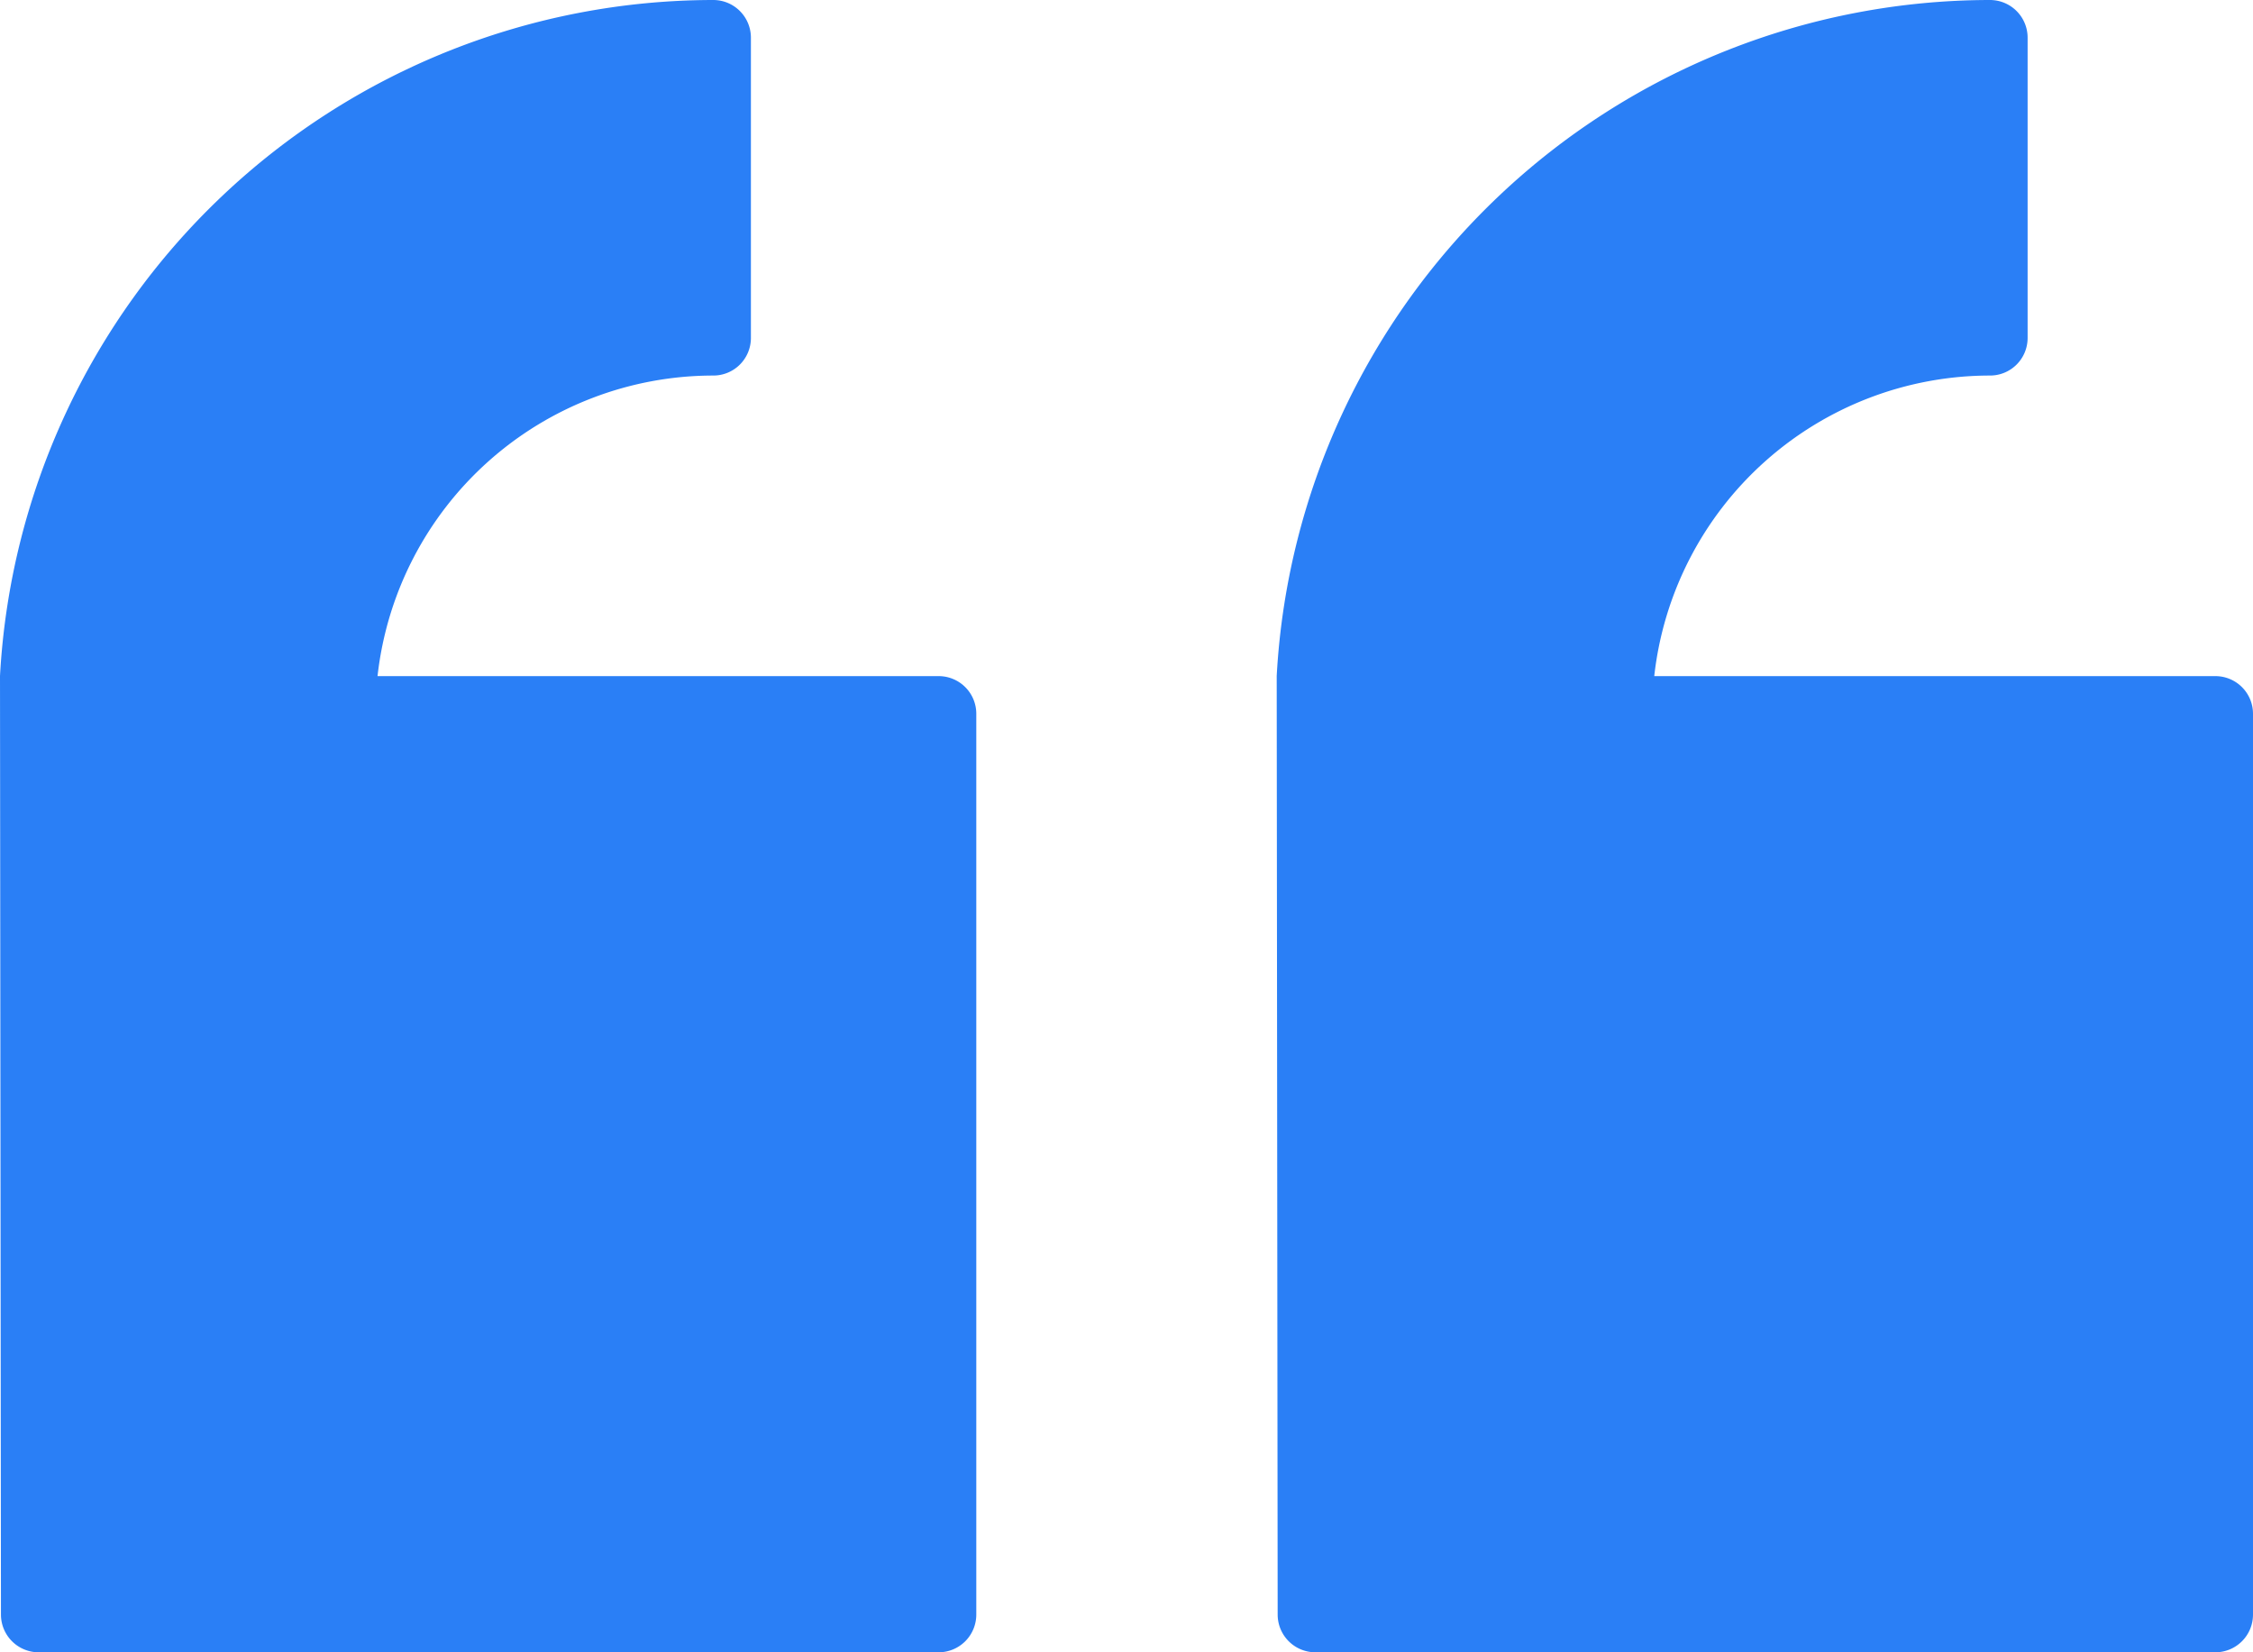
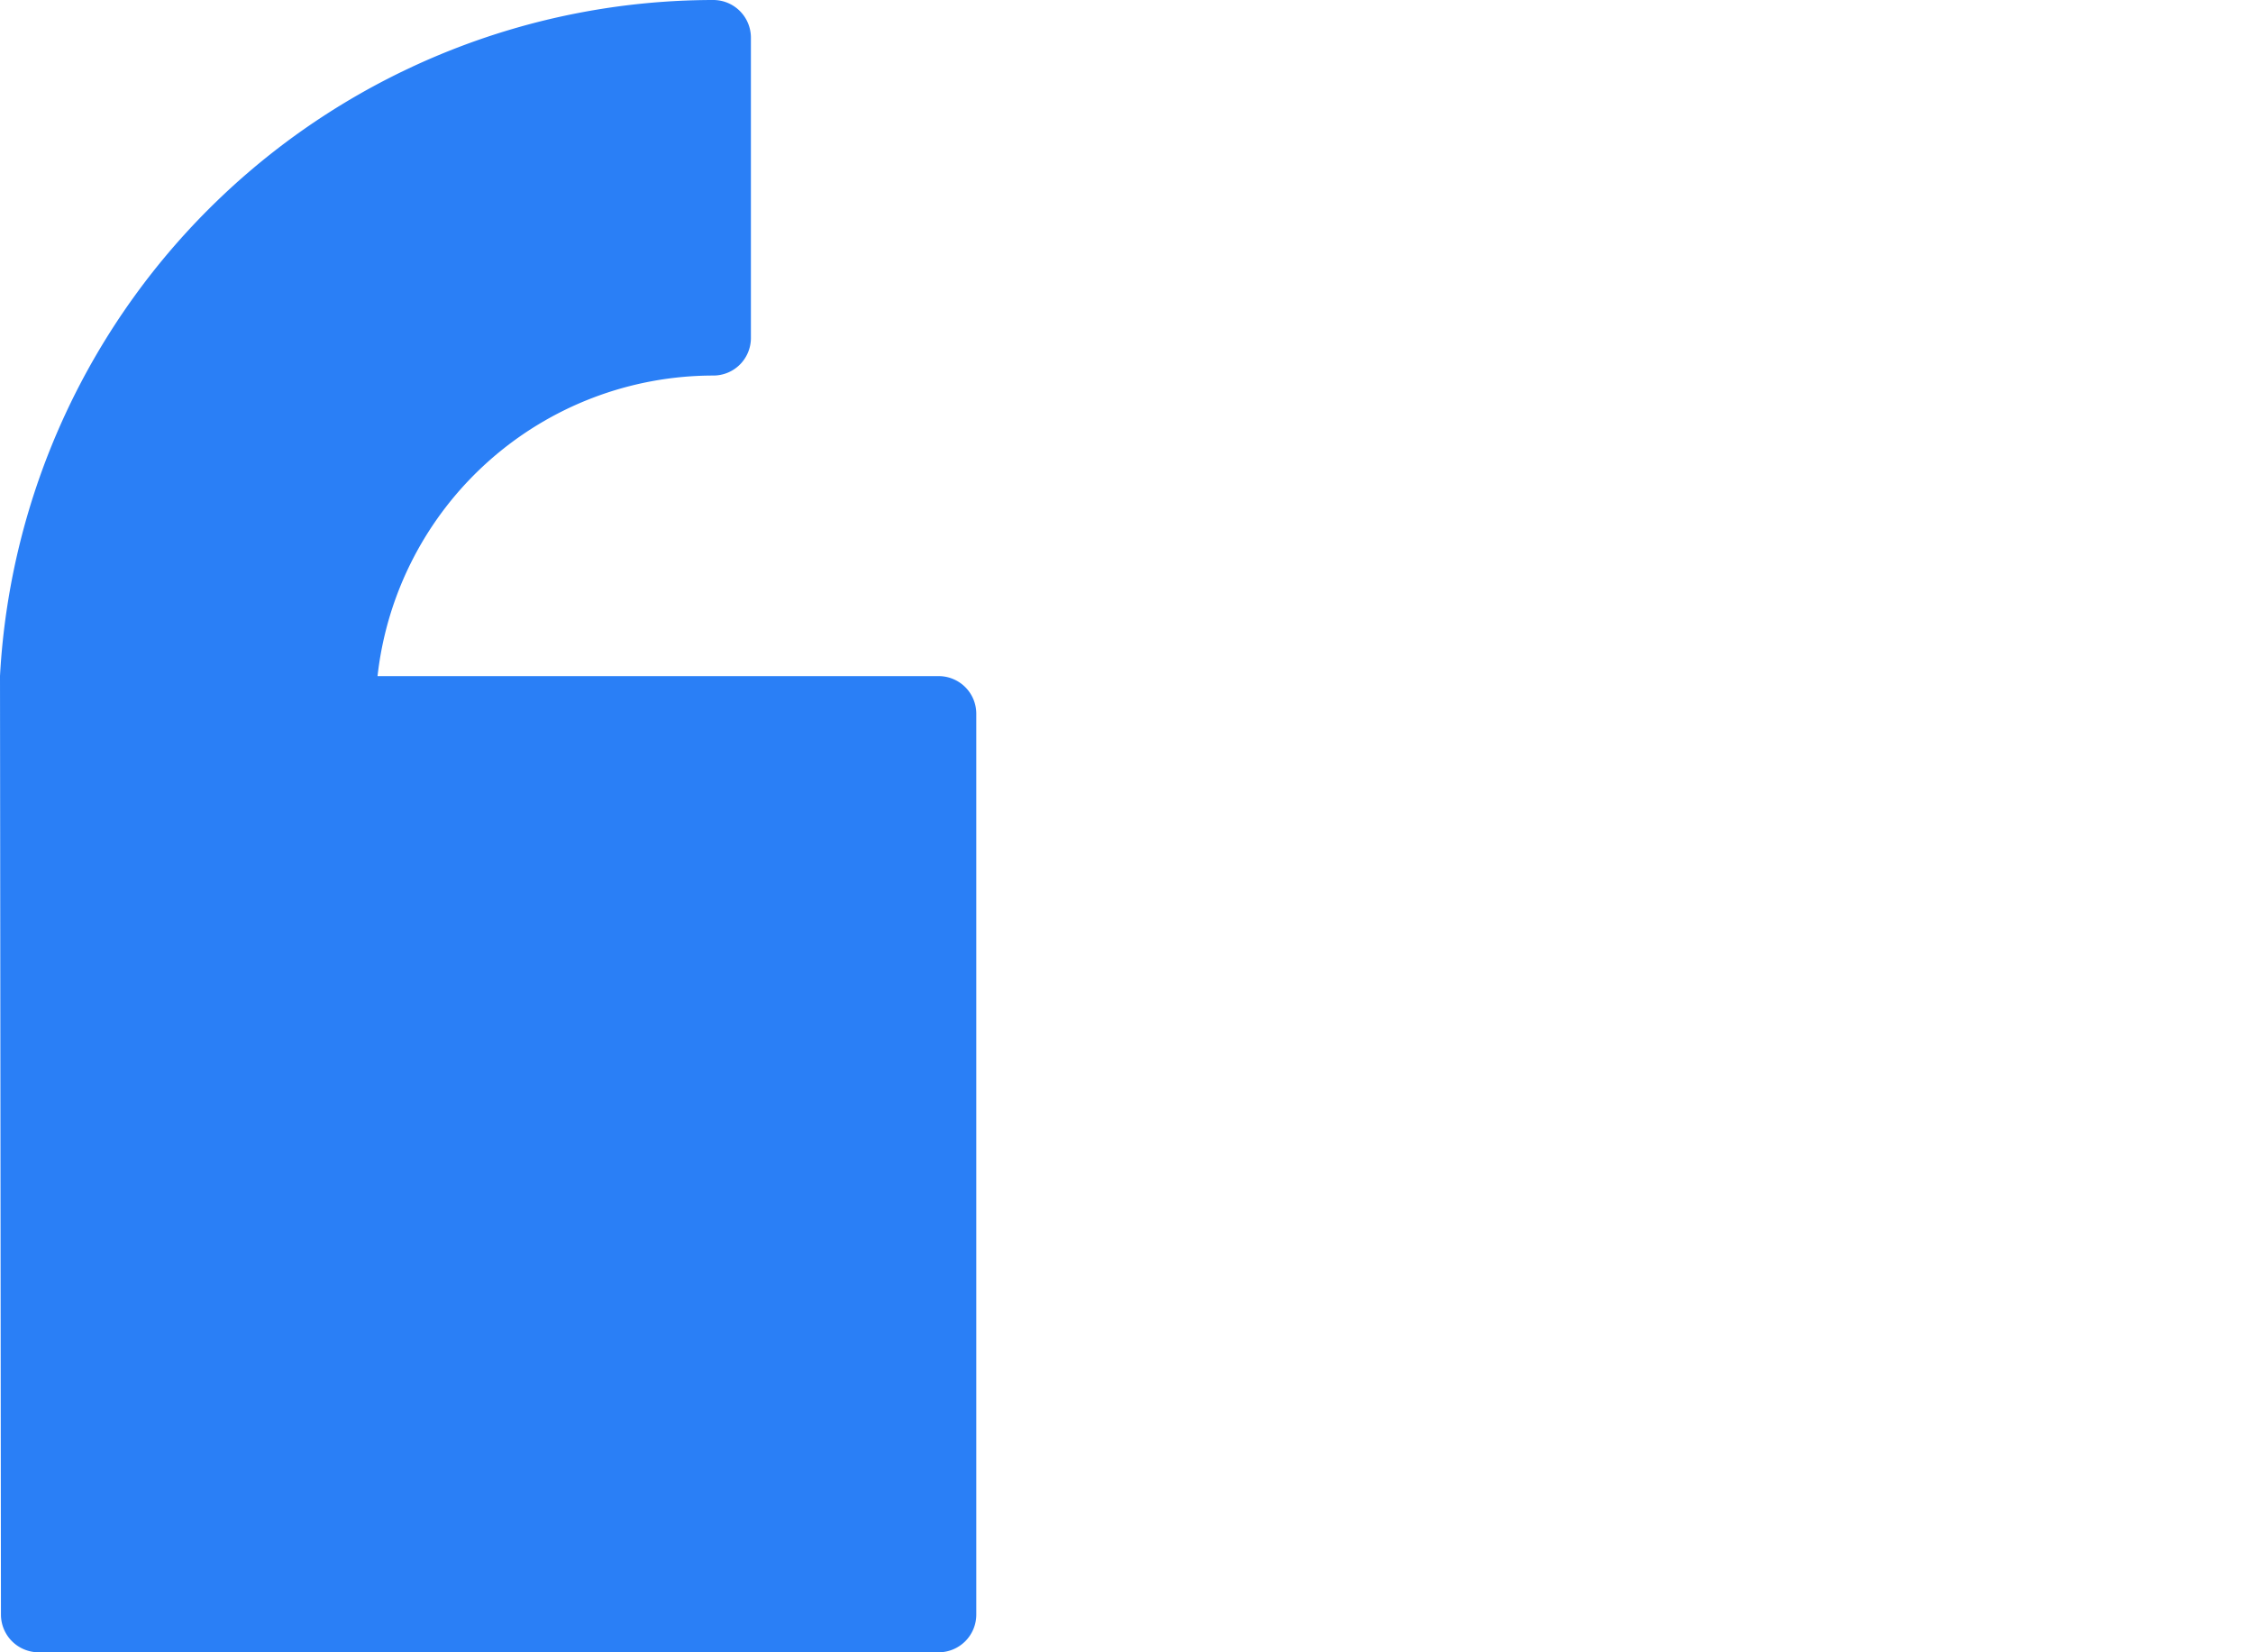
<svg xmlns="http://www.w3.org/2000/svg" width="63.716" height="46.725" viewBox="0 0 63.716 46.725">
  <g id="Group_297" data-name="Group 297" transform="translate(-928.785 -6387.686)">
-     <path id="Vector" d="M27.61,45.66a1.066,1.066,0,0,1-1.064,1.065H1.092A1.067,1.067,0,0,1,.027,45.66L0,19.115A20.221,20.221,0,0,1,20.177,0h0a1.065,1.065,0,0,1,1.059,1.057V9.563a1.062,1.062,0,0,1-1.059,1.057h0a9.558,9.558,0,0,0-9.5,8.5H26.551A1.064,1.064,0,0,1,27.61,20.18V45.66Z" transform="translate(964.891 6387.686)" fill="#2a7ff6" />
    <path id="Vector-2" data-name="Vector" d="M27.61,45.66a1.066,1.066,0,0,1-1.064,1.065H1.092A1.067,1.067,0,0,1,.027,45.66L0,19.115A20.221,20.221,0,0,1,20.177,0h0a1.065,1.065,0,0,1,1.059,1.057V9.563a1.062,1.062,0,0,1-1.059,1.057h0a9.558,9.558,0,0,0-9.5,8.5H26.551A1.064,1.064,0,0,1,27.61,20.18V45.66Z" transform="translate(928.785 6387.686)" fill="#2a7ff6" />
  </g>
</svg>